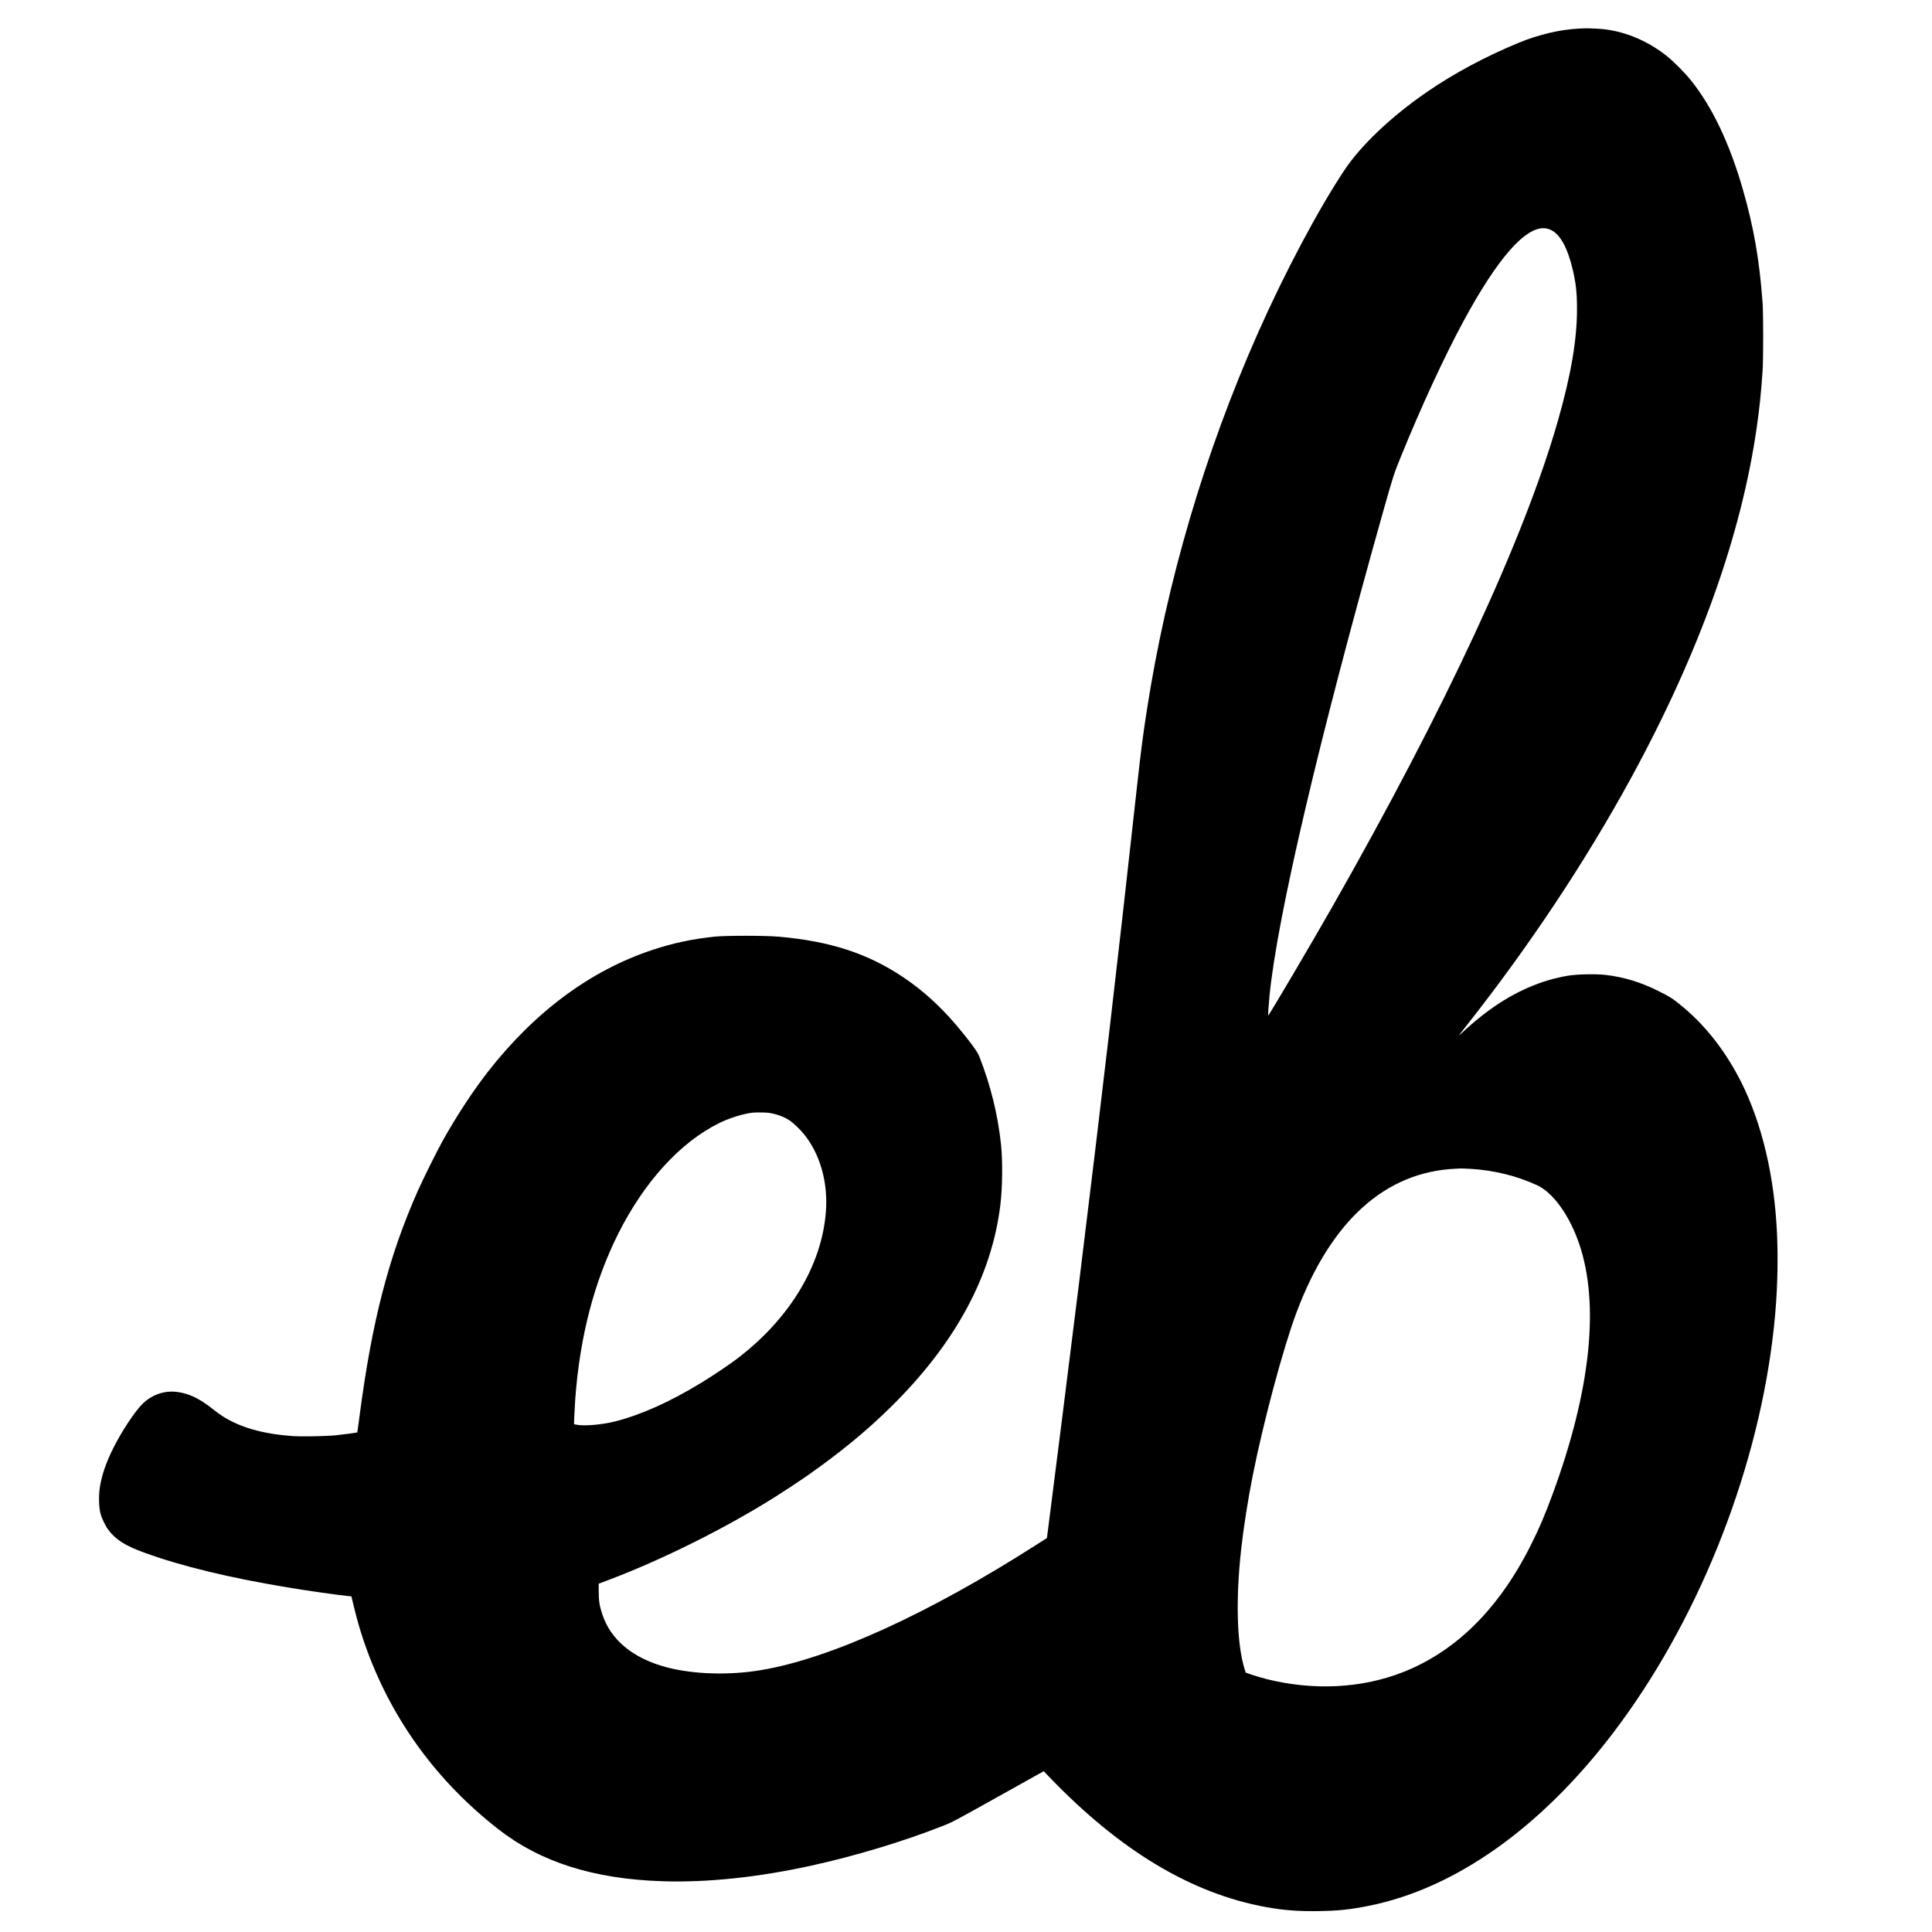
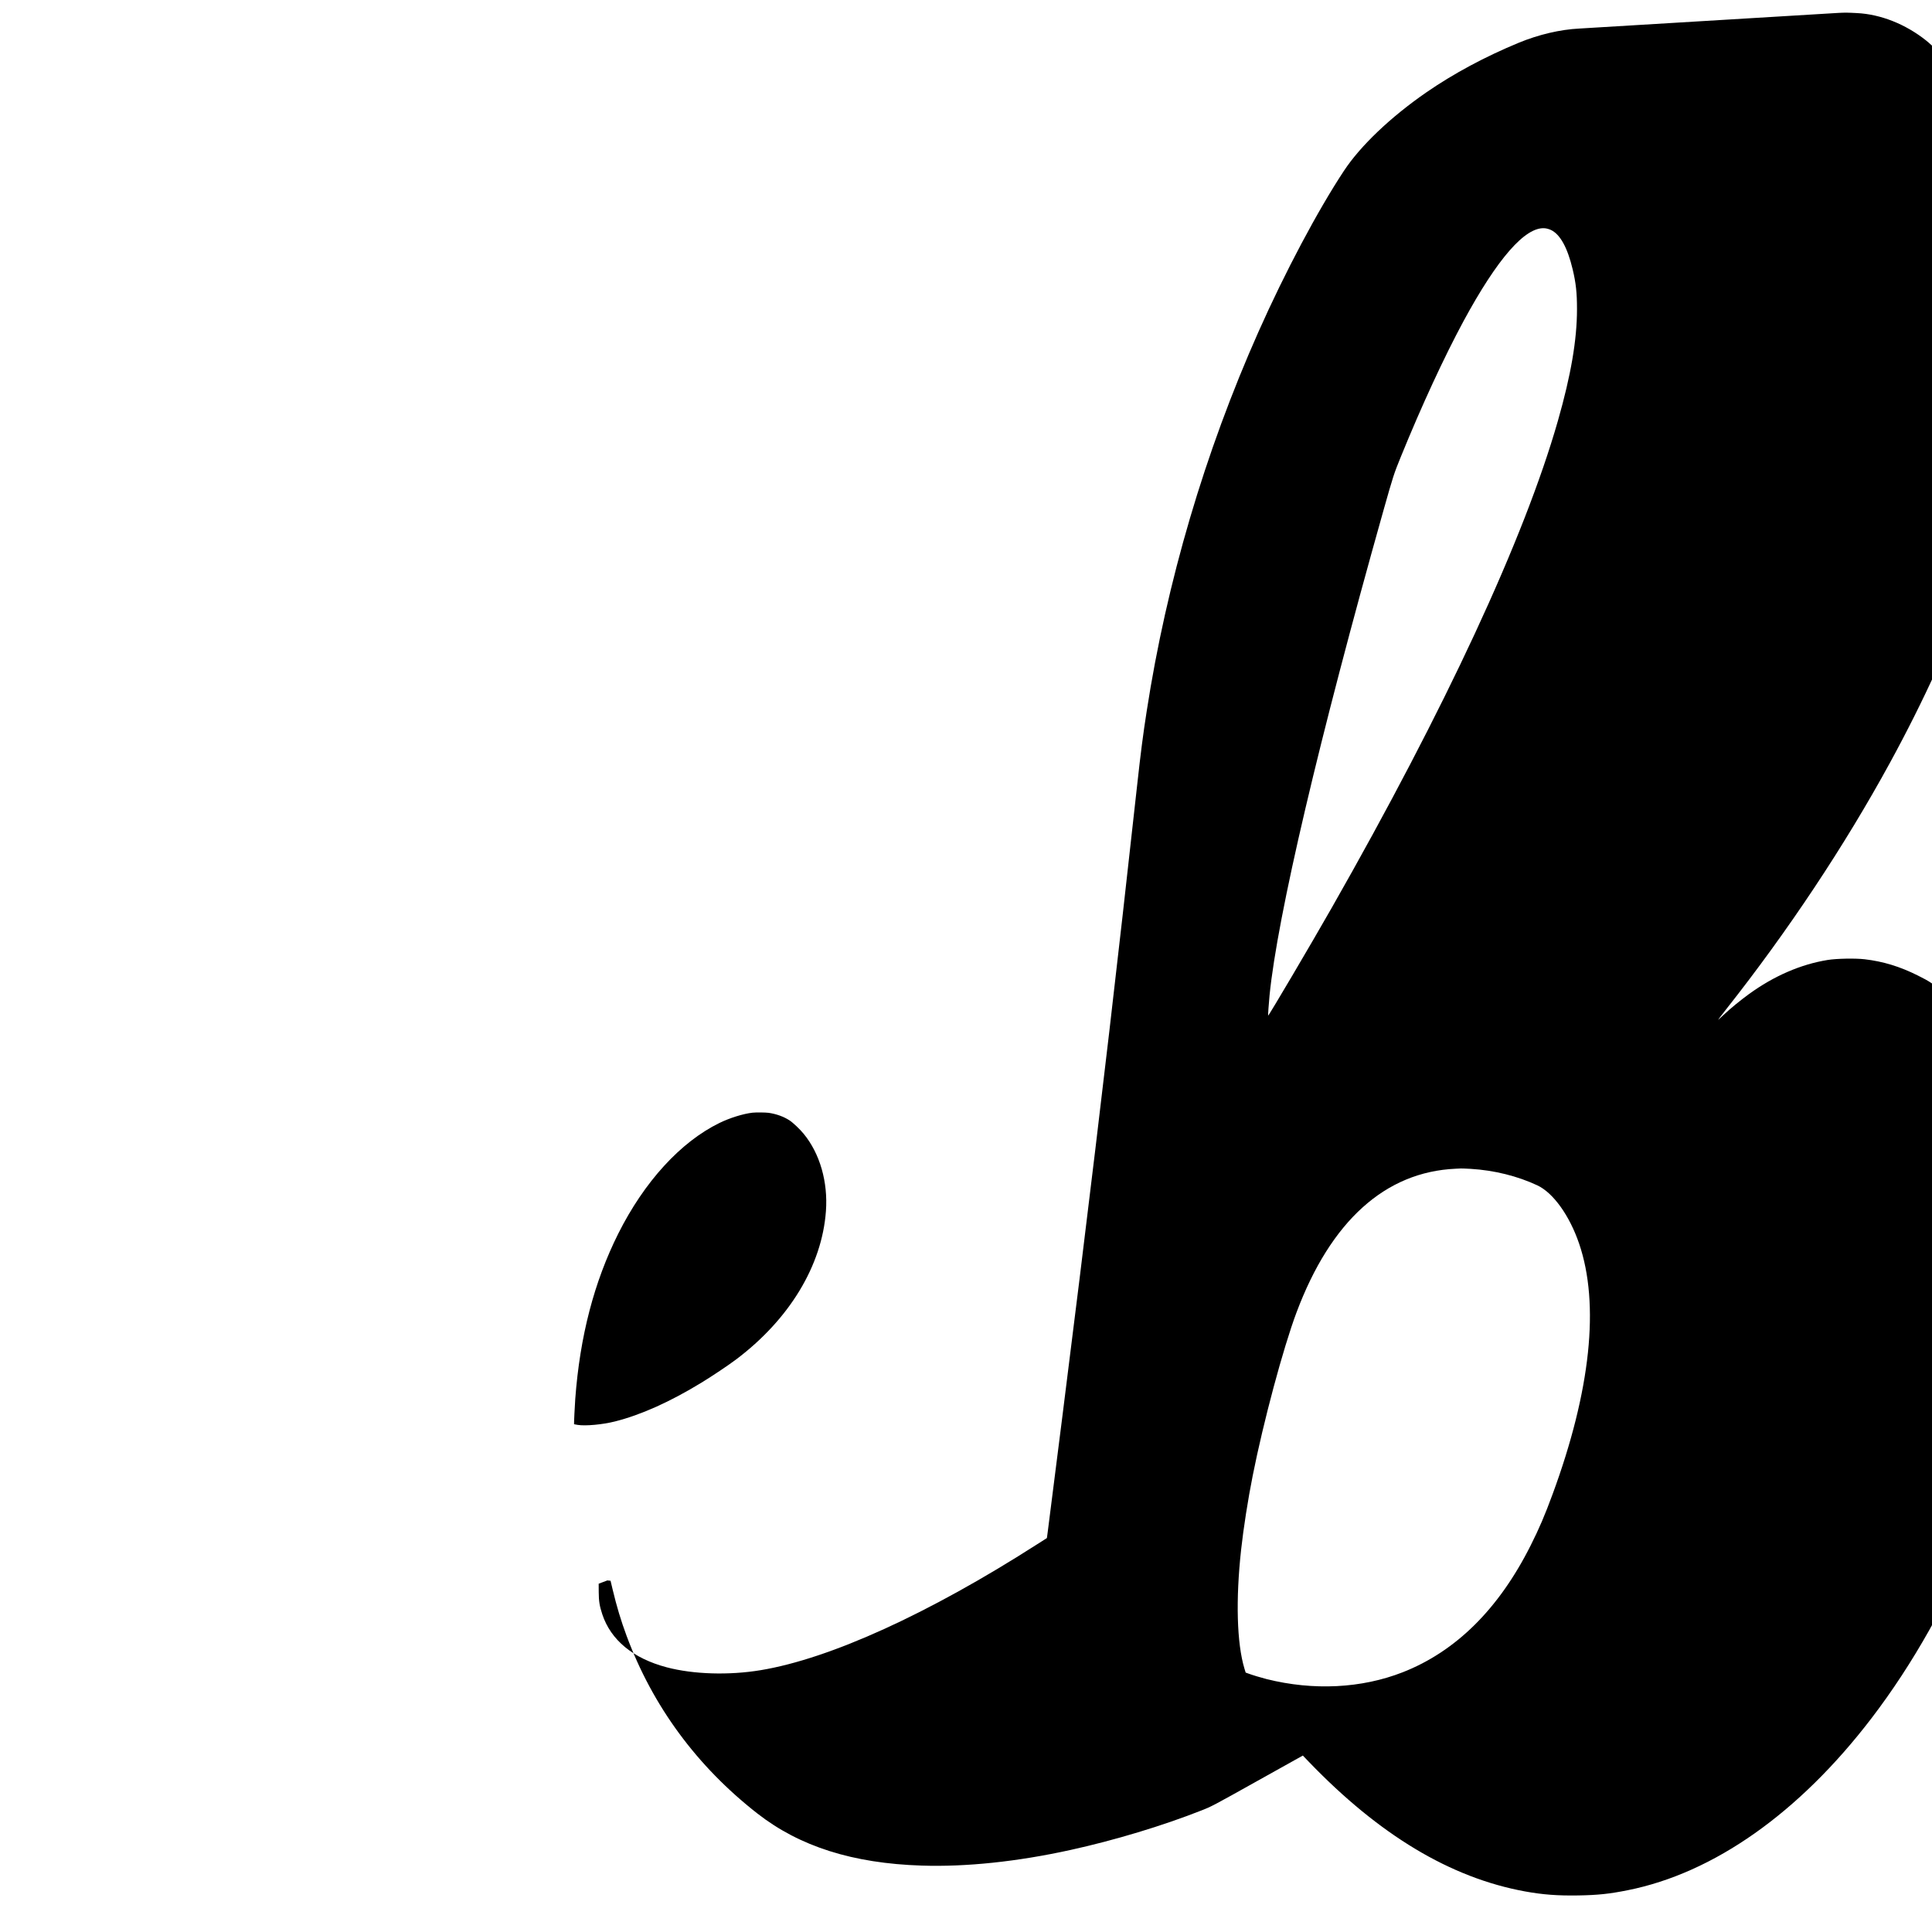
<svg xmlns="http://www.w3.org/2000/svg" version="1.0" width="4000pt" height="4000pt" viewBox="0 0 4000 4000" preserveAspectRatio="xMidYMid meet">
  <g transform="translate(0,4000) scale(0.1,-0.1)" fill="#000000" stroke="none">
-     <path d="M32700 39409 c-395 -19 -843 -124 -1253 -293 -700 -289 -1352 -639 -1917 -1029 -739 -511 -1361 -1103 -1704 -1622 -541 -818 -1221 -2098 -1771 -3335 -1111 -2499 -1901 -5179 -2314 -7855 -75 -480 -124 -860 -196 -1517 -427 -3873 -714 -6331 -1195 -10244 -164 -1327 -562 -4495 -657 -5223 l-18 -135 -209 -133 c-2239 -1434 -4281 -2364 -5716 -2602 -656 -109 -1392 -87 -1946 59 -696 184 -1156 562 -1334 1097 -57 173 -73 270 -74 461 l-1 173 180 68 c1122 421 2456 1086 3489 1739 162 102 527 343 635 419 709 499 1226 924 1735 1423 1344 1320 2105 2727 2280 4215 41 349 46 899 11 1230 -65 614 -217 1232 -448 1817 -38 94 -110 200 -314 455 -403 507 -811 890 -1273 1198 -737 489 -1500 737 -2565 832 -286 25 -1108 25 -1340 0 -468 -51 -850 -133 -1271 -272 -1290 -426 -2446 -1284 -3421 -2536 -309 -398 -639 -902 -923 -1409 -123 -220 -414 -807 -524 -1055 -600 -1357 -945 -2691 -1201 -4644 -24 -189 -46 -345 -48 -347 -6 -6 -286 -44 -437 -59 -211 -22 -724 -31 -920 -16 -601 45 -1060 176 -1424 405 -49 31 -139 96 -200 145 -258 204 -452 306 -673 350 -288 59 -560 -19 -780 -222 -155 -145 -442 -575 -618 -930 -147 -294 -233 -543 -275 -792 -29 -172 -25 -423 9 -555 28 -107 104 -266 169 -350 150 -198 344 -321 732 -463 756 -277 1754 -520 2965 -721 411 -69 1029 -157 1265 -181 l66 -7 43 -181 c85 -355 171 -641 288 -957 540 -1457 1457 -2703 2708 -3680 876 -684 1977 -1033 3402 -1079 921 -30 1979 81 3084 324 914 201 1901 499 2715 820 205 81 236 97 1152 609 l941 525 122 -127 c1464 -1522 2936 -2404 4479 -2686 369 -67 677 -90 1103 -83 404 7 643 32 1022 108 1784 356 3550 1602 5047 3560 1727 2259 2960 5298 3317 8179 83 667 115 1298 100 1954 -29 1211 -263 2318 -678 3214 -311 669 -743 1251 -1246 1677 -224 189 -290 233 -535 355 -372 186 -717 291 -1102 336 -196 22 -576 15 -763 -15 -558 -90 -1115 -332 -1632 -708 -174 -126 -385 -299 -520 -427 -62 -58 -115 -106 -118 -106 -2 0 71 96 163 213 1282 1623 2458 3392 3395 5108 1415 2593 2292 5040 2611 7289 56 389 86 689 118 1145 17 244 17 1183 0 1420 -63 872 -181 1554 -407 2340 -274 952 -632 1706 -1071 2255 -131 164 -362 397 -504 510 -424 337 -937 540 -1425 565 -208 11 -244 11 -385 4z m-592 -4169 c192 -89 345 -365 452 -815 68 -284 90 -487 90 -824 0 -639 -125 -1367 -396 -2316 -697 -2437 -2326 -5944 -4682 -10080 -421 -740 -1308 -2244 -1317 -2233 -4 5 14 260 30 423 163 1637 1026 5310 2356 10030 204 722 218 766 364 1123 427 1050 895 2061 1295 2802 704 1301 1280 1960 1685 1924 36 -3 86 -17 123 -34z m-16193 -18280 c158 -23 311 -78 429 -155 72 -46 217 -183 296 -280 336 -410 504 -997 460 -1600 -82 -1129 -758 -2243 -1865 -3075 -157 -118 -492 -342 -710 -475 -653 -399 -1255 -669 -1794 -805 -254 -64 -607 -97 -771 -71 -41 7 -75 13 -75 14 -3 7 15 397 25 522 96 1297 390 2424 891 3425 539 1075 1290 1897 2094 2290 215 105 491 191 685 213 73 8 268 6 335 -3z m14535 -1160 c486 -29 968 -149 1380 -342 328 -154 665 -624 863 -1203 430 -1256 241 -3047 -548 -5190 -160 -436 -282 -720 -456 -1065 -660 -1313 -1547 -2191 -2649 -2623 -852 -333 -1845 -383 -2815 -141 -110 28 -301 85 -382 116 l-53 19 -25 82 c-158 523 -183 1426 -69 2462 48 441 142 1043 240 1533 221 1115 631 2643 906 3377 710 1895 1837 2913 3298 2978 36 2 83 4 105 5 22 1 114 -3 205 -8z" />
+     <path d="M32700 39409 c-395 -19 -843 -124 -1253 -293 -700 -289 -1352 -639 -1917 -1029 -739 -511 -1361 -1103 -1704 -1622 -541 -818 -1221 -2098 -1771 -3335 -1111 -2499 -1901 -5179 -2314 -7855 -75 -480 -124 -860 -196 -1517 -427 -3873 -714 -6331 -1195 -10244 -164 -1327 -562 -4495 -657 -5223 l-18 -135 -209 -133 c-2239 -1434 -4281 -2364 -5716 -2602 -656 -109 -1392 -87 -1946 59 -696 184 -1156 562 -1334 1097 -57 173 -73 270 -74 461 l-1 173 180 68 l66 -7 43 -181 c85 -355 171 -641 288 -957 540 -1457 1457 -2703 2708 -3680 876 -684 1977 -1033 3402 -1079 921 -30 1979 81 3084 324 914 201 1901 499 2715 820 205 81 236 97 1152 609 l941 525 122 -127 c1464 -1522 2936 -2404 4479 -2686 369 -67 677 -90 1103 -83 404 7 643 32 1022 108 1784 356 3550 1602 5047 3560 1727 2259 2960 5298 3317 8179 83 667 115 1298 100 1954 -29 1211 -263 2318 -678 3214 -311 669 -743 1251 -1246 1677 -224 189 -290 233 -535 355 -372 186 -717 291 -1102 336 -196 22 -576 15 -763 -15 -558 -90 -1115 -332 -1632 -708 -174 -126 -385 -299 -520 -427 -62 -58 -115 -106 -118 -106 -2 0 71 96 163 213 1282 1623 2458 3392 3395 5108 1415 2593 2292 5040 2611 7289 56 389 86 689 118 1145 17 244 17 1183 0 1420 -63 872 -181 1554 -407 2340 -274 952 -632 1706 -1071 2255 -131 164 -362 397 -504 510 -424 337 -937 540 -1425 565 -208 11 -244 11 -385 4z m-592 -4169 c192 -89 345 -365 452 -815 68 -284 90 -487 90 -824 0 -639 -125 -1367 -396 -2316 -697 -2437 -2326 -5944 -4682 -10080 -421 -740 -1308 -2244 -1317 -2233 -4 5 14 260 30 423 163 1637 1026 5310 2356 10030 204 722 218 766 364 1123 427 1050 895 2061 1295 2802 704 1301 1280 1960 1685 1924 36 -3 86 -17 123 -34z m-16193 -18280 c158 -23 311 -78 429 -155 72 -46 217 -183 296 -280 336 -410 504 -997 460 -1600 -82 -1129 -758 -2243 -1865 -3075 -157 -118 -492 -342 -710 -475 -653 -399 -1255 -669 -1794 -805 -254 -64 -607 -97 -771 -71 -41 7 -75 13 -75 14 -3 7 15 397 25 522 96 1297 390 2424 891 3425 539 1075 1290 1897 2094 2290 215 105 491 191 685 213 73 8 268 6 335 -3z m14535 -1160 c486 -29 968 -149 1380 -342 328 -154 665 -624 863 -1203 430 -1256 241 -3047 -548 -5190 -160 -436 -282 -720 -456 -1065 -660 -1313 -1547 -2191 -2649 -2623 -852 -333 -1845 -383 -2815 -141 -110 28 -301 85 -382 116 l-53 19 -25 82 c-158 523 -183 1426 -69 2462 48 441 142 1043 240 1533 221 1115 631 2643 906 3377 710 1895 1837 2913 3298 2978 36 2 83 4 105 5 22 1 114 -3 205 -8z" />
  </g>
</svg>